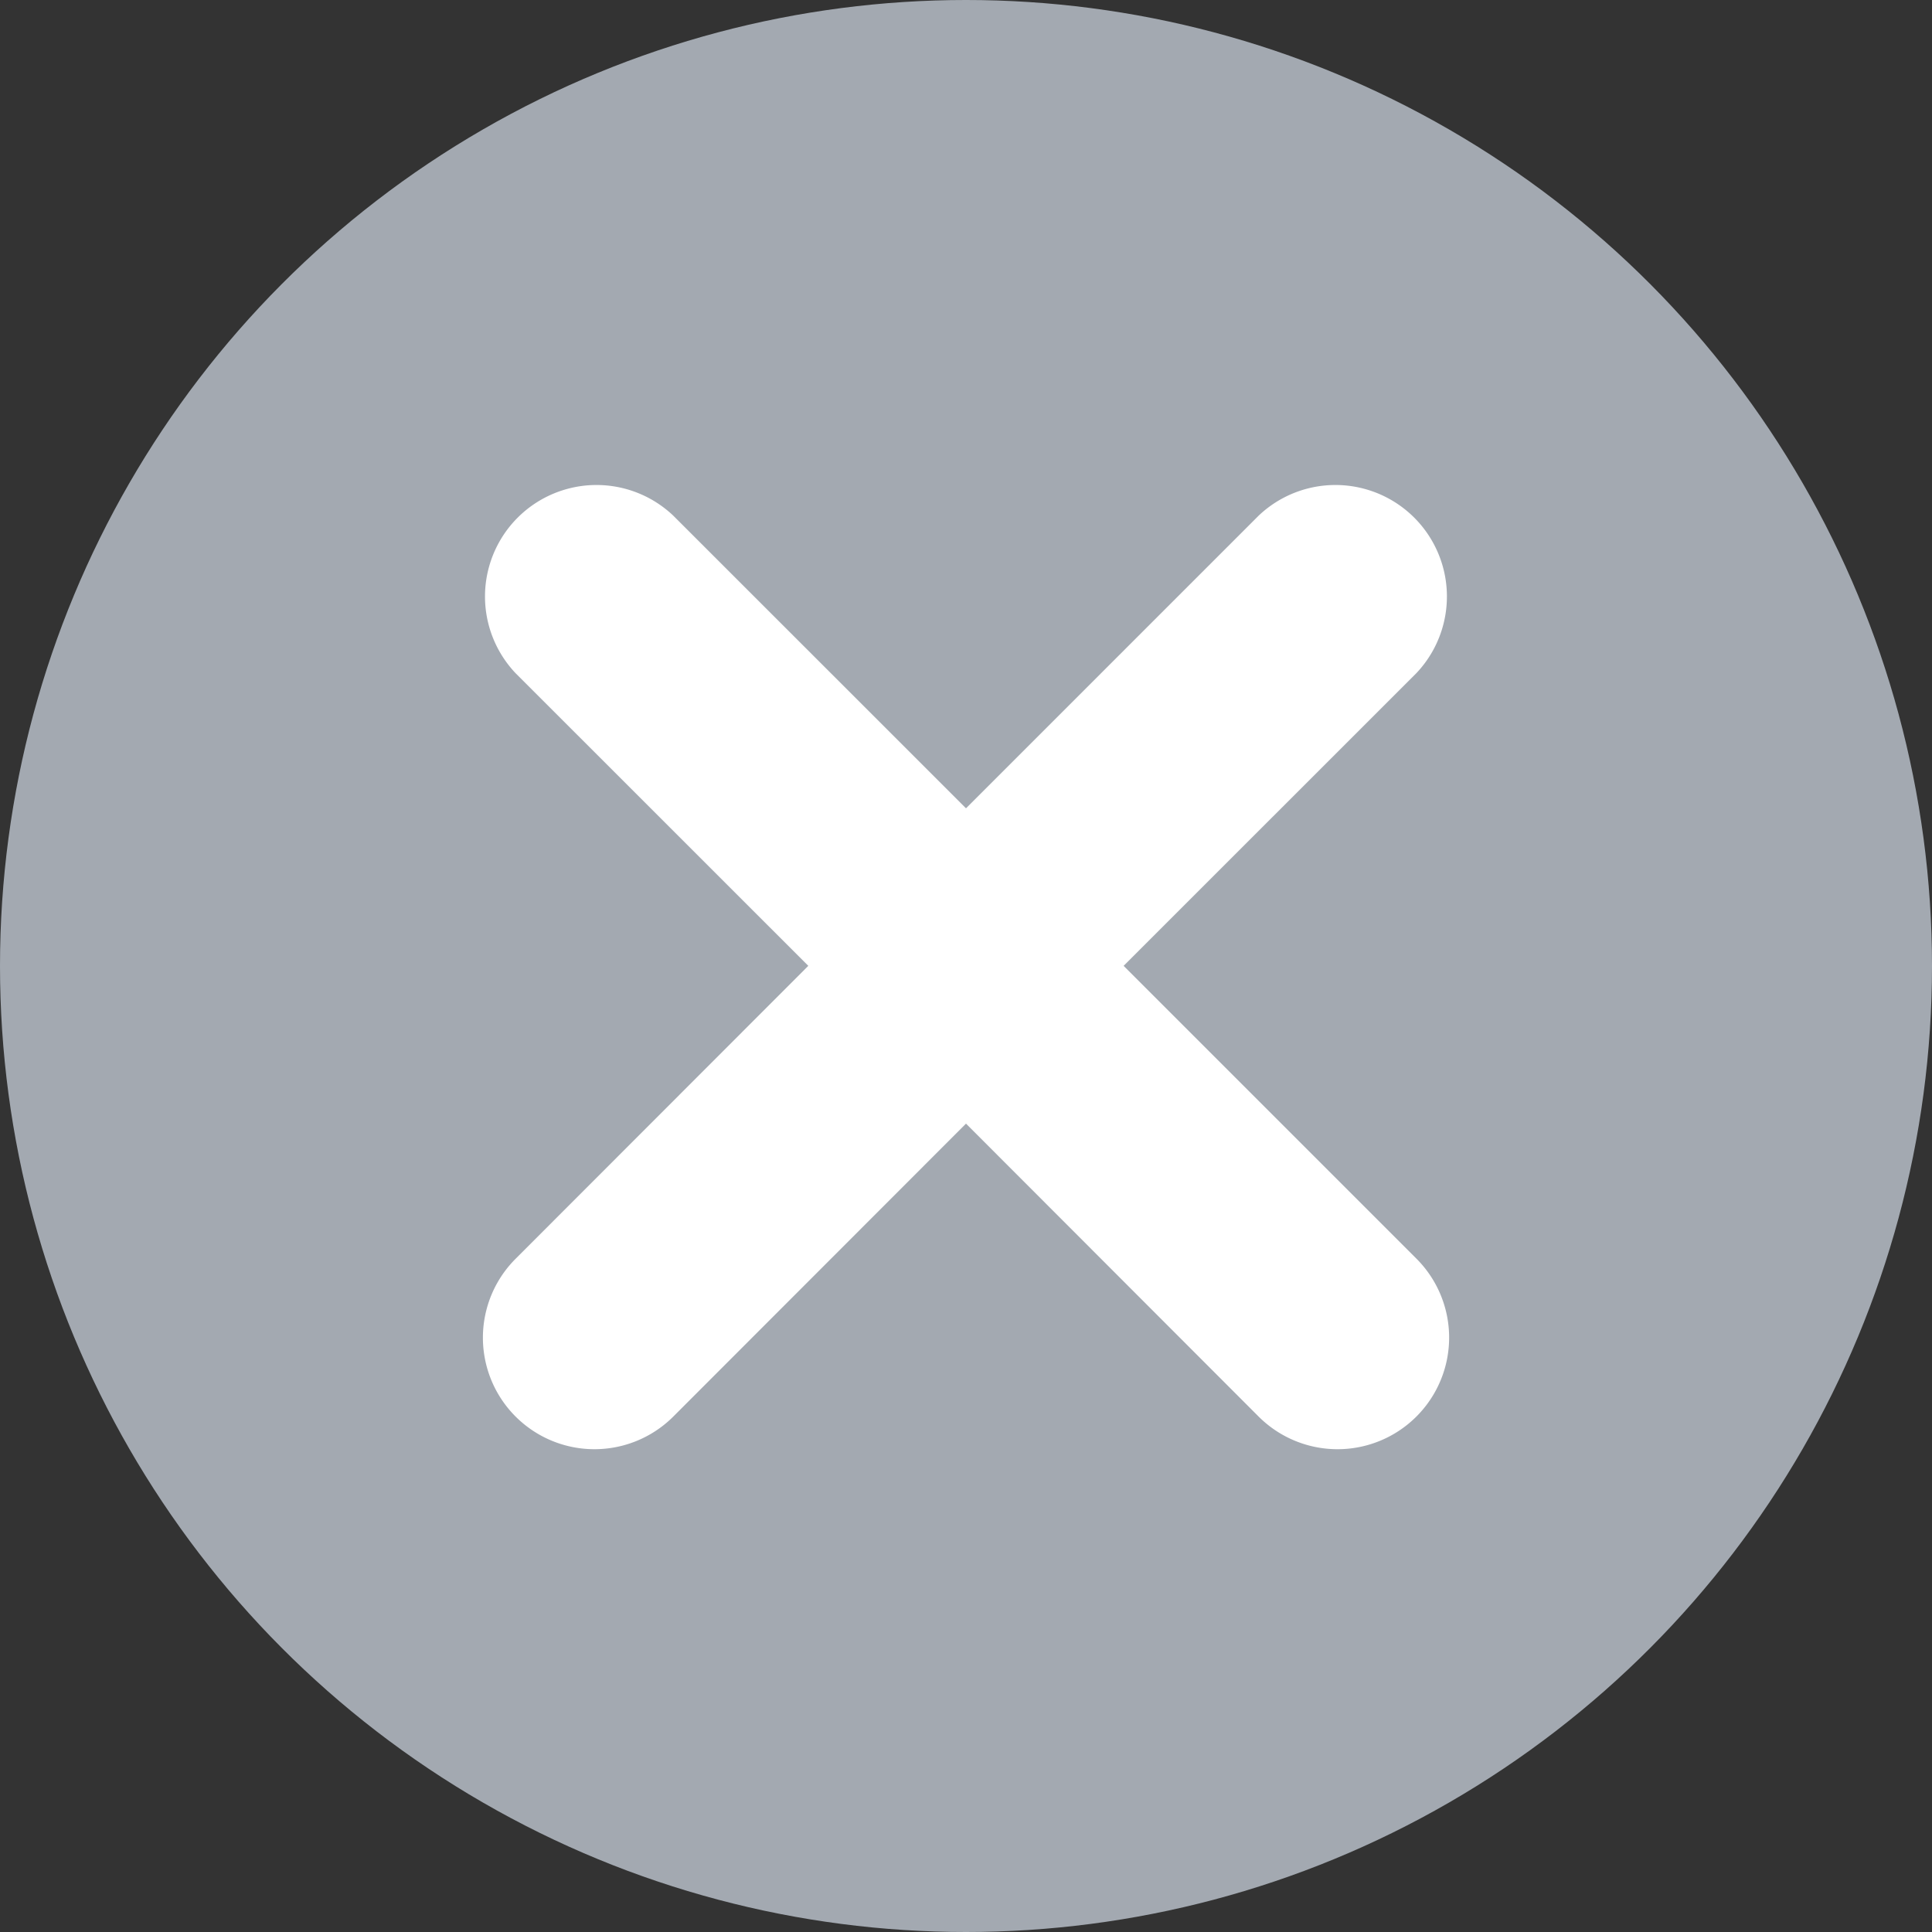
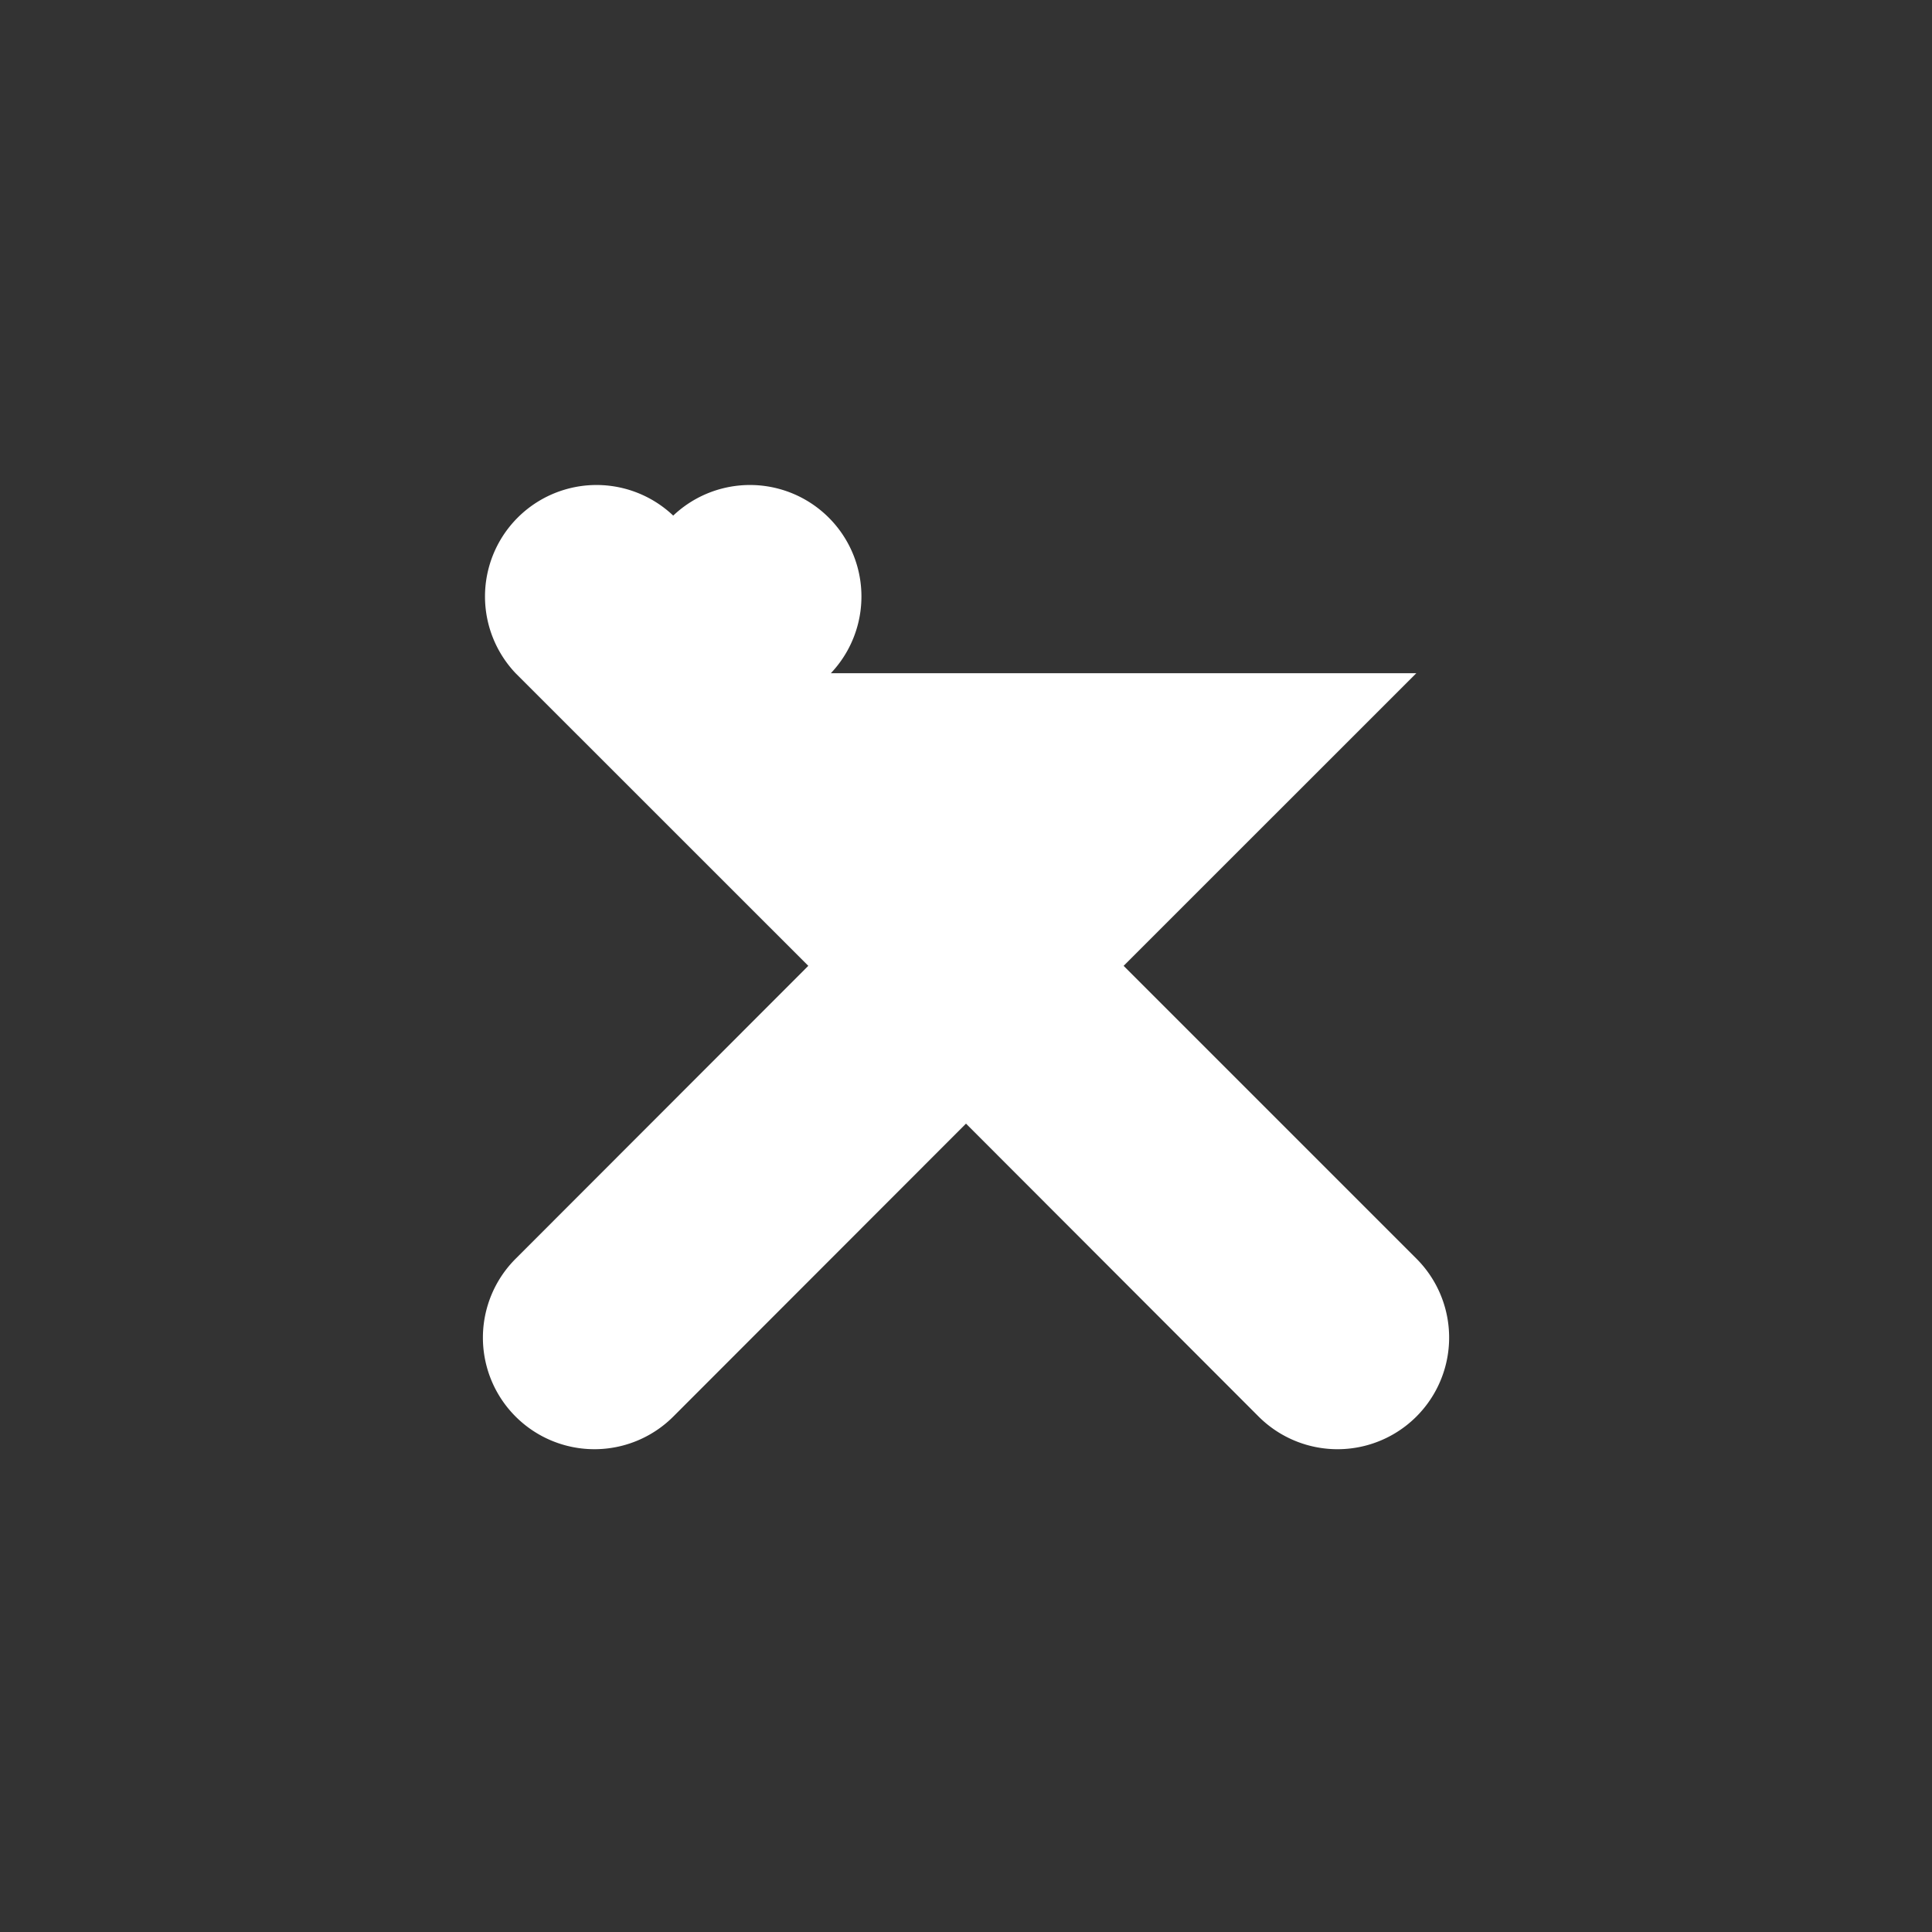
<svg xmlns="http://www.w3.org/2000/svg" id="_Icon_X" width="24" height="24" viewBox="0 0 24 24">
  <rect x="0" y="0" width="24" height="24" fill="#333333" stroke="none" />
-   <circle id="Elipse_201" data-name="Elipse 201" cx="12" cy="12" r="12" fill="#a3a9b1" />
  <g id="Grupo_799" data-name="Grupo 799" transform="translate(6 6)">
-     <path id="Trazado_169" data-name="Trazado 169" d="M11.594,2.365,7.958,6l3.636,3.636A1.385,1.385,0,1,1,9.636,11.6L6,7.96,2.363,11.6A1.385,1.385,0,0,1,.406,9.638L4.041,6,.405,2.365A1.385,1.385,0,0,1,2.363.407L6,4.043,9.636.407a1.385,1.385,0,0,1,1.958,1.958Z" transform="translate(0 -0.002)" fill="#fff" />
+     <path id="Trazado_169" data-name="Trazado 169" d="M11.594,2.365,7.958,6l3.636,3.636A1.385,1.385,0,1,1,9.636,11.6L6,7.96,2.363,11.6A1.385,1.385,0,0,1,.406,9.638L4.041,6,.405,2.365A1.385,1.385,0,0,1,2.363.407a1.385,1.385,0,0,1,1.958,1.958Z" transform="translate(0 -0.002)" fill="#fff" />
  </g>
</svg>